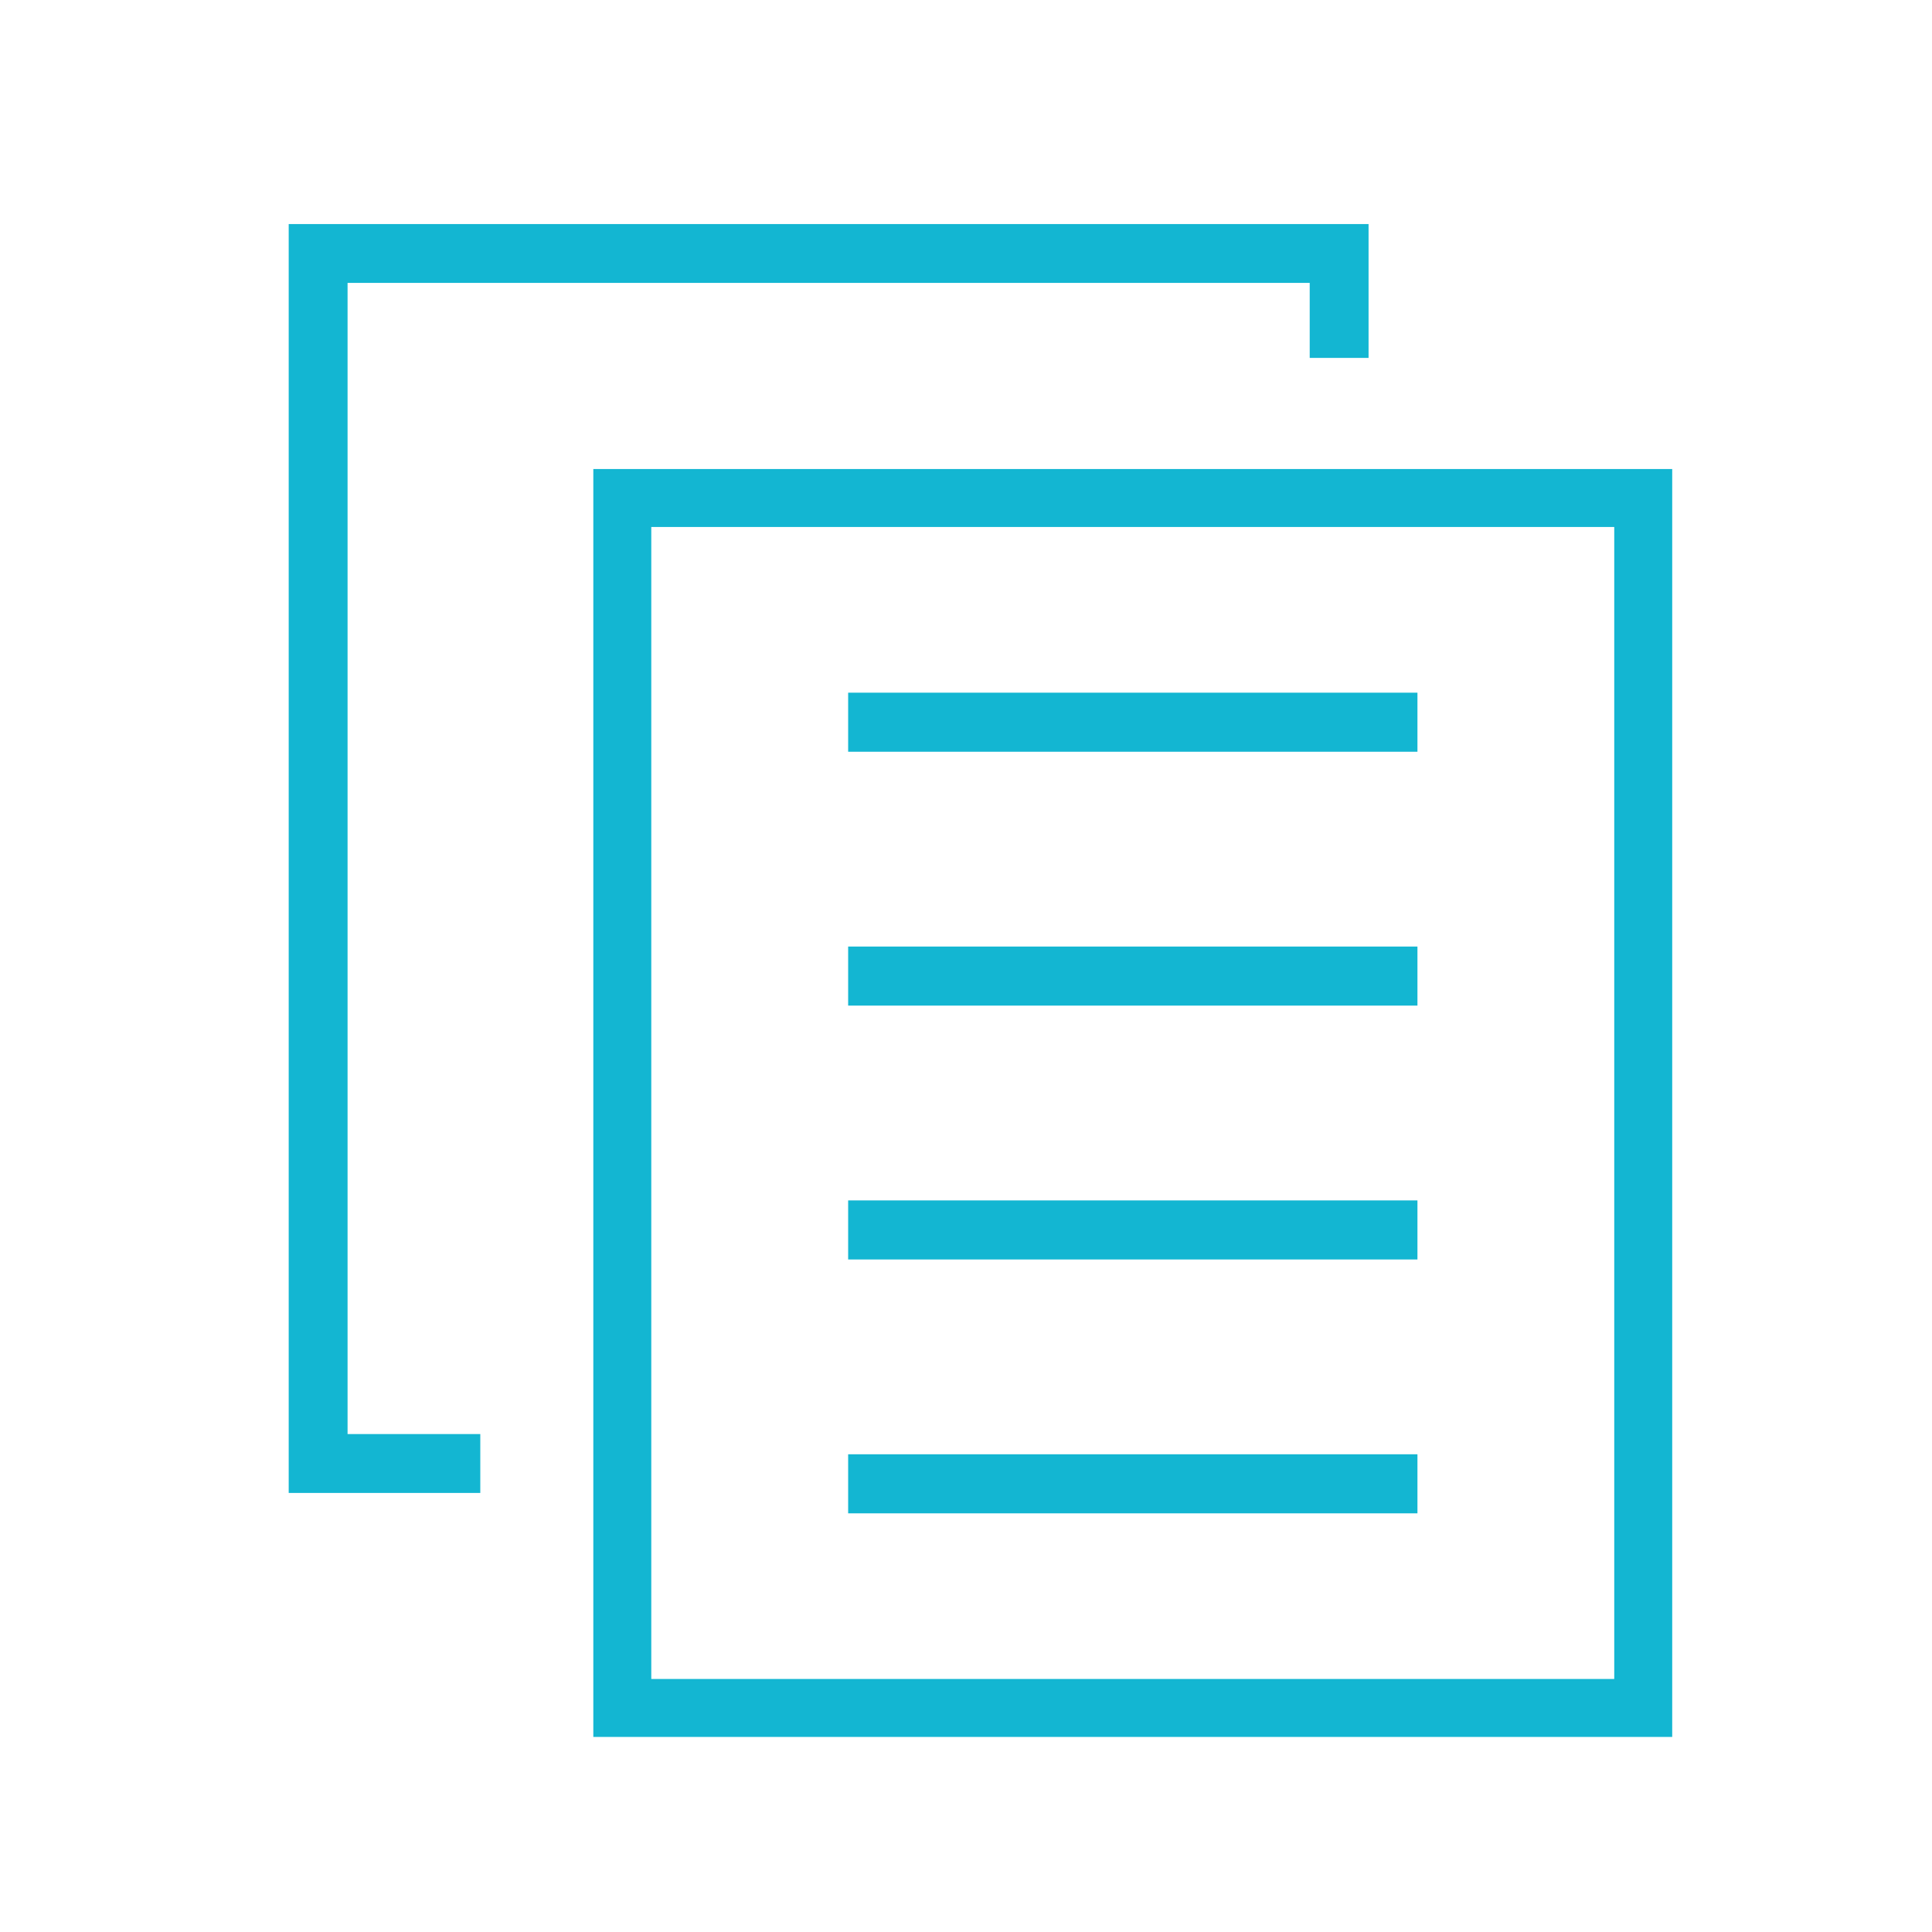
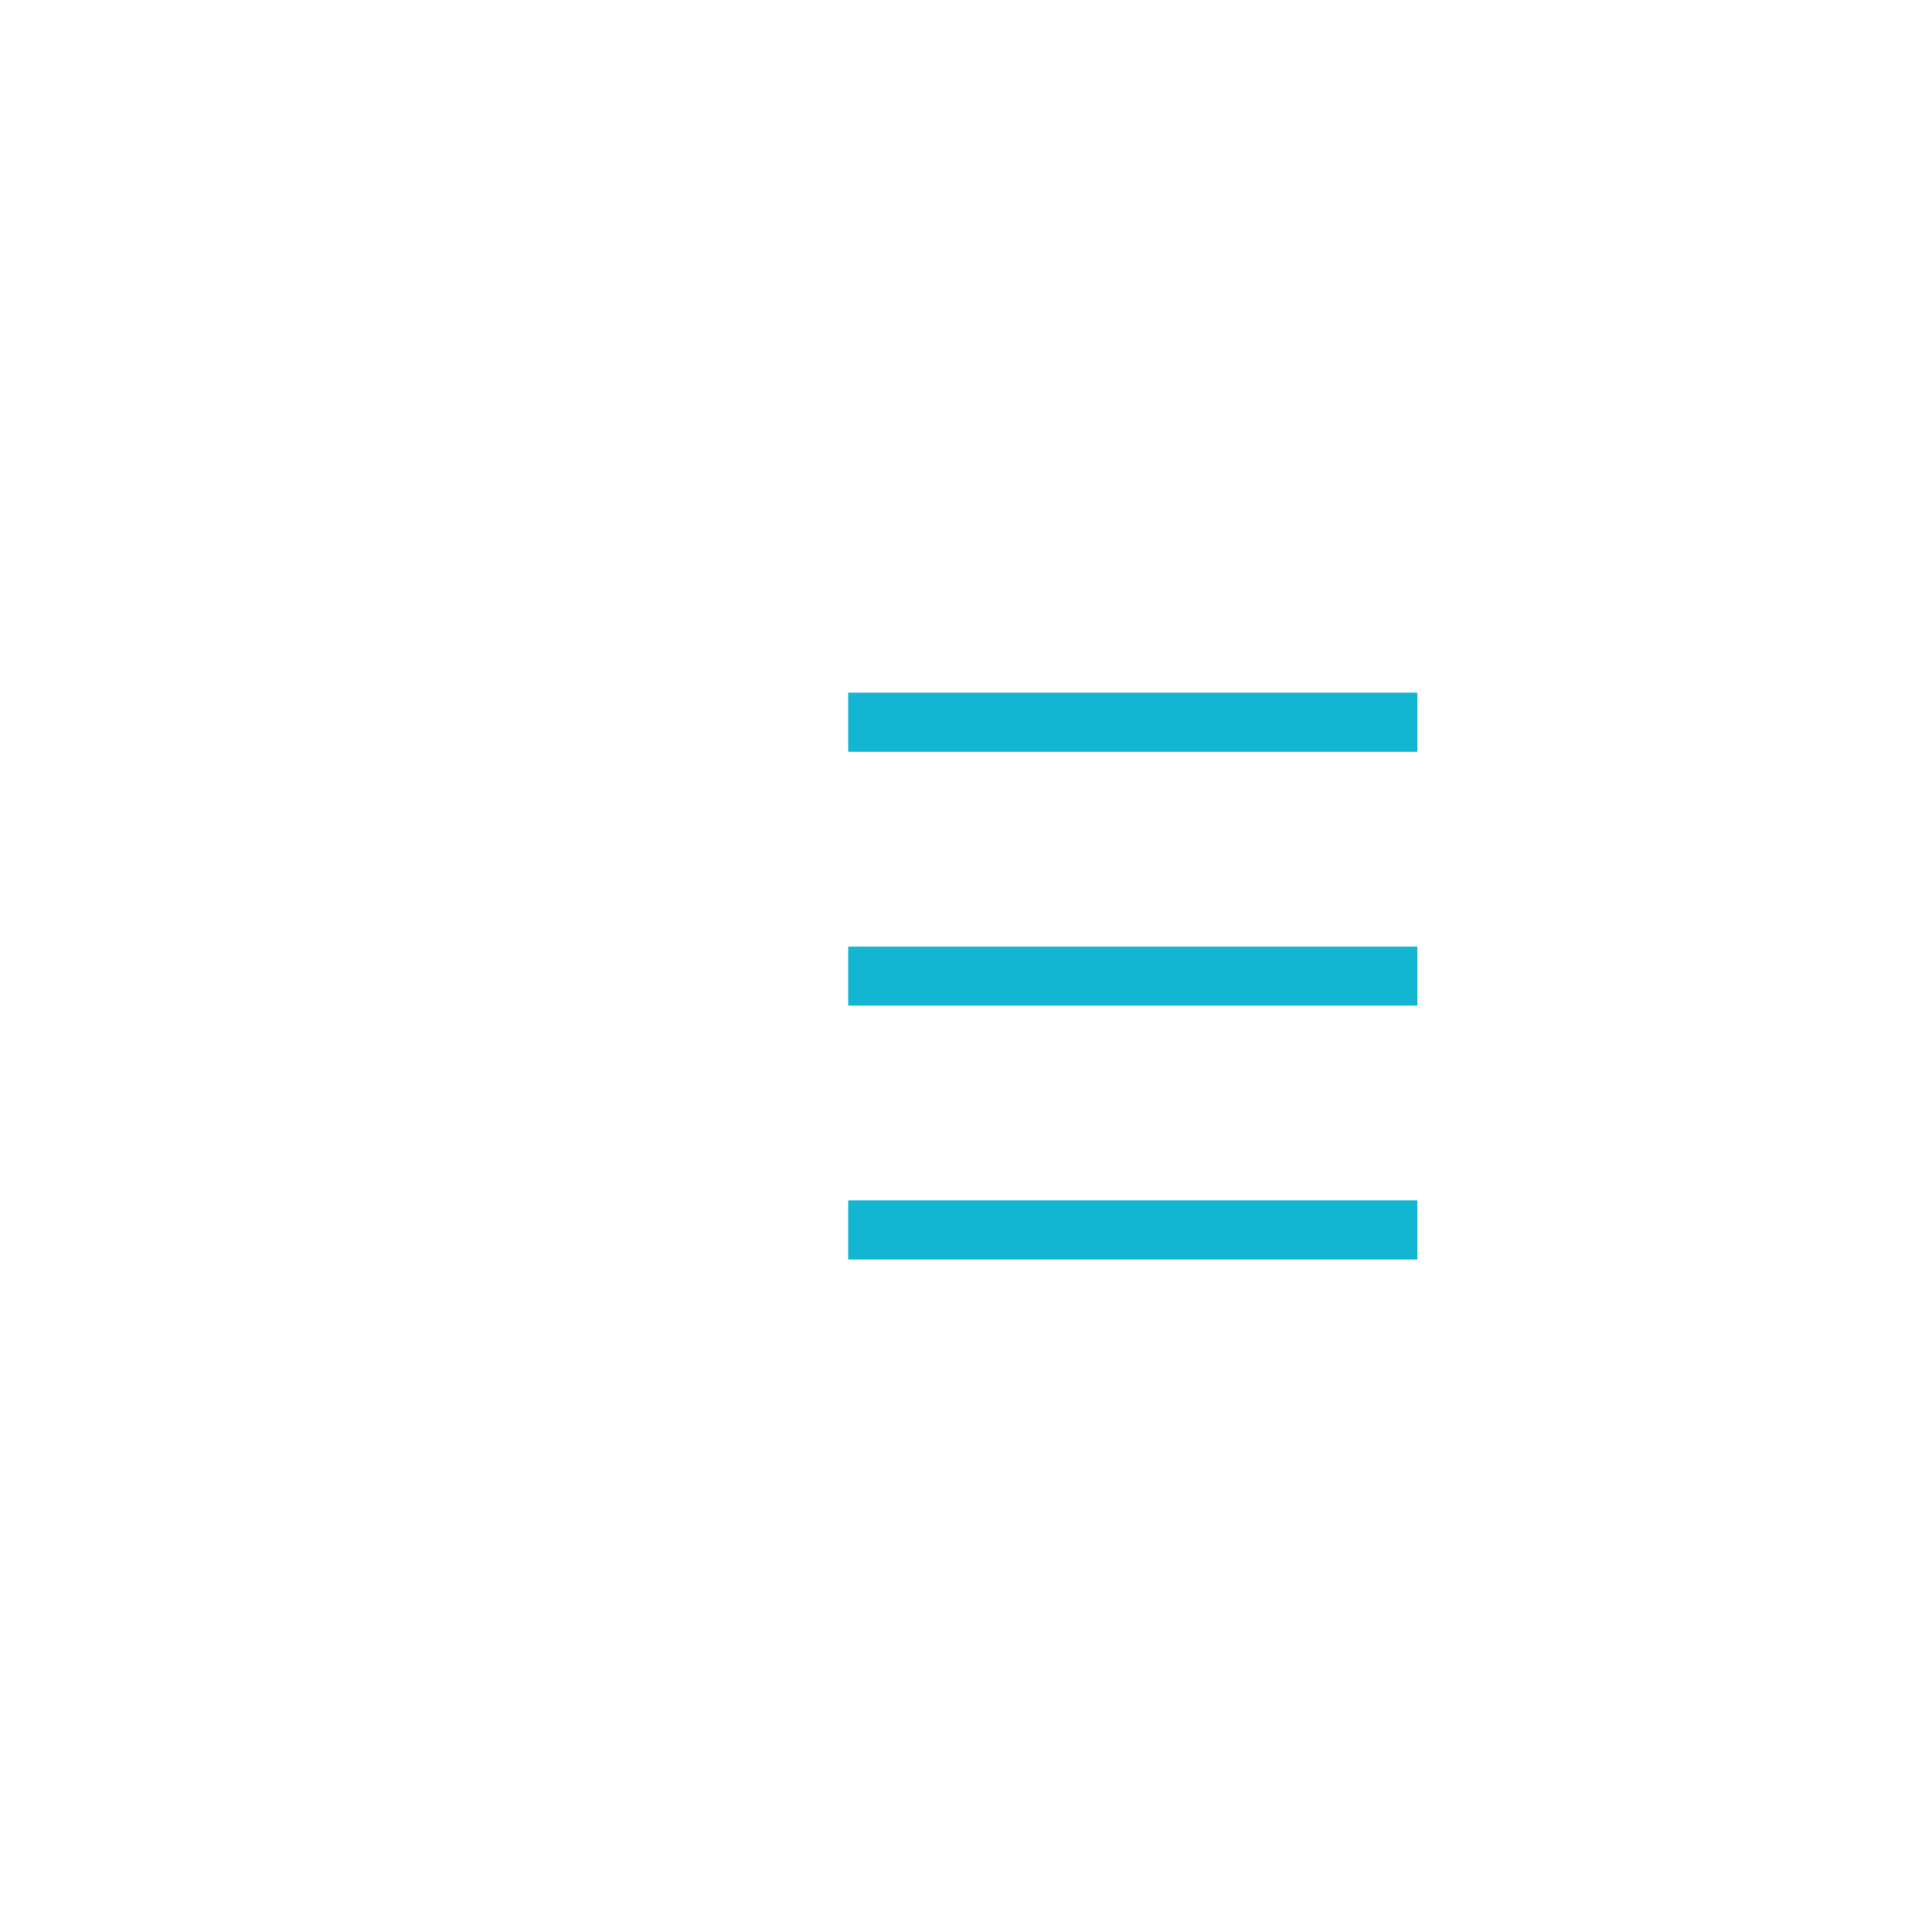
<svg xmlns="http://www.w3.org/2000/svg" id="Layer_1" data-name="Layer 1" viewBox="0 0 300 300">
  <defs>
    <style>
      .cls-1 {
        fill: none;
        stroke: #13b6d2;
        stroke-miterlimit: 10;
        stroke-width: 9px;
      }

      .cls-2 {
        fill: #13b6d2;
        stroke-width: 0px;
      }
    </style>
  </defs>
-   <path class="cls-2" d="M44.83,34.79v197.03h29.75v-9.14h-20.61V43.93h149.4v11.65h9.14v-20.79H44.83Z" />
-   <rect class="cls-1" x="96.63" y="77.33" width="158.53" height="187.88" />
  <g>
    <rect class="cls-2" x="131.7" y="107.56" width="88.4" height="9.17" />
    <rect class="cls-2" x="131.7" y="146.98" width="88.4" height="9.17" />
    <rect class="cls-2" x="131.7" y="186.4" width="88.4" height="9.17" />
-     <rect class="cls-2" x="131.7" y="225.82" width="88.4" height="9.17" />
  </g>
</svg>